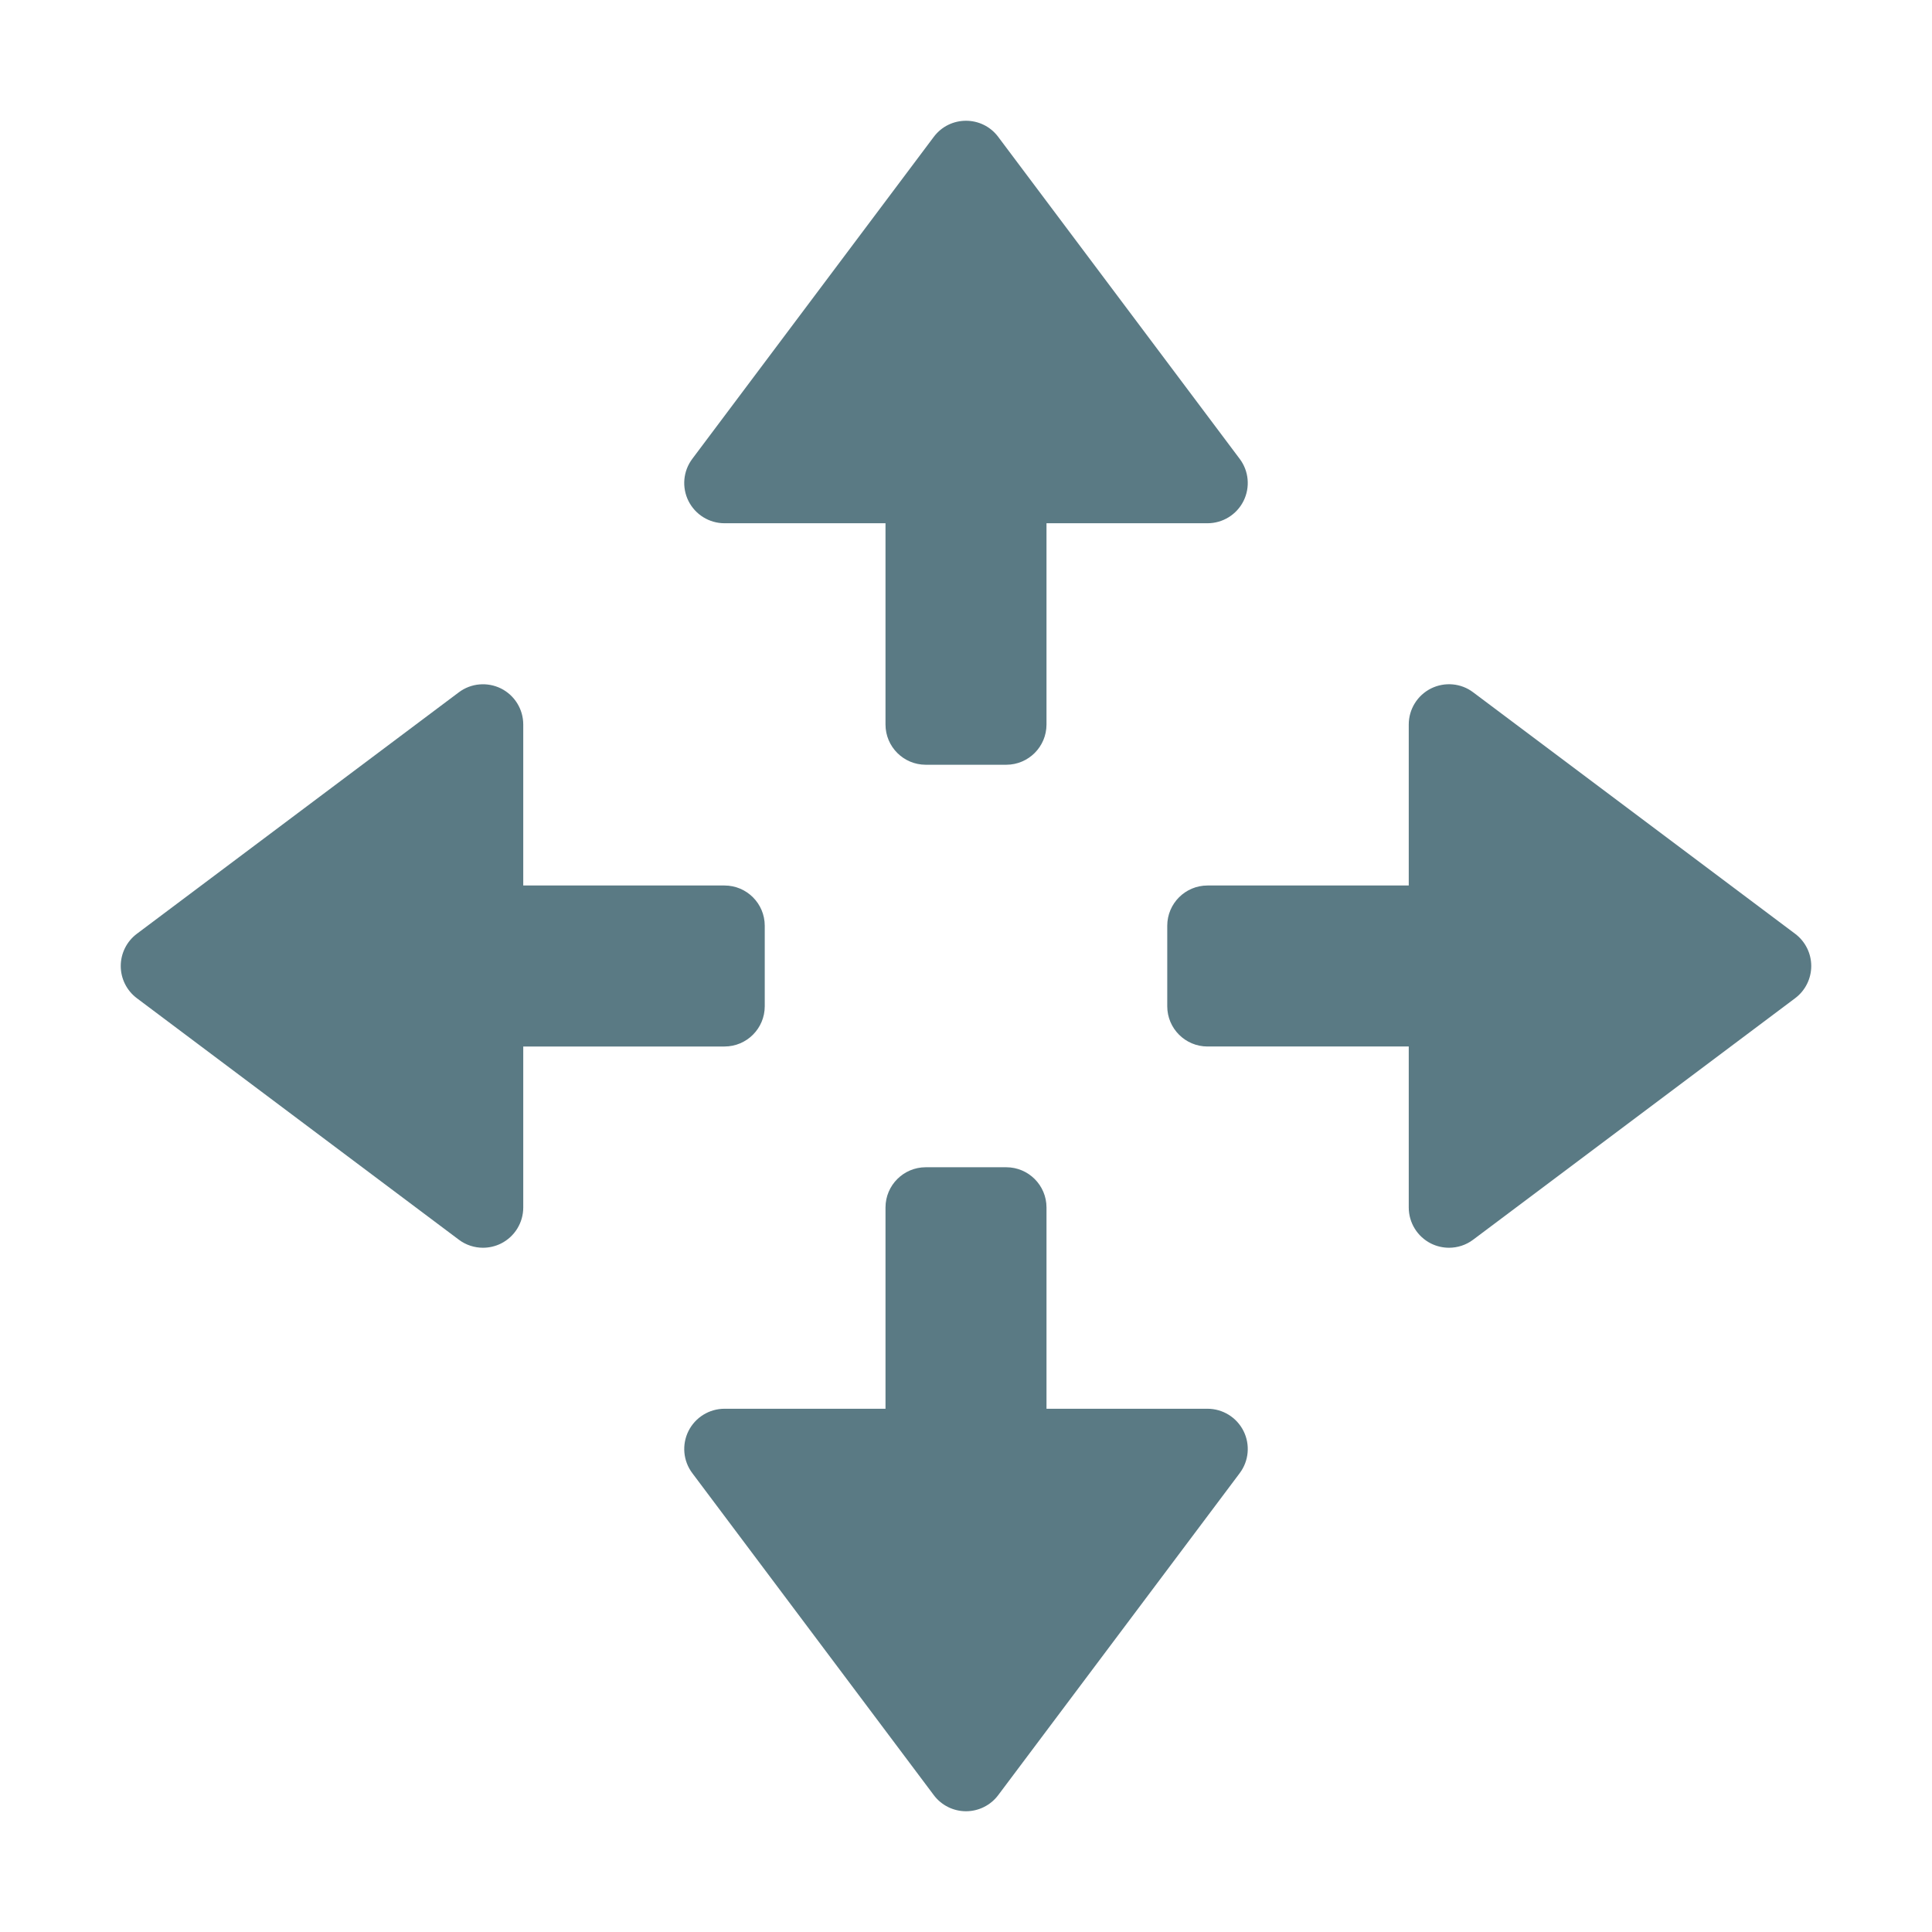
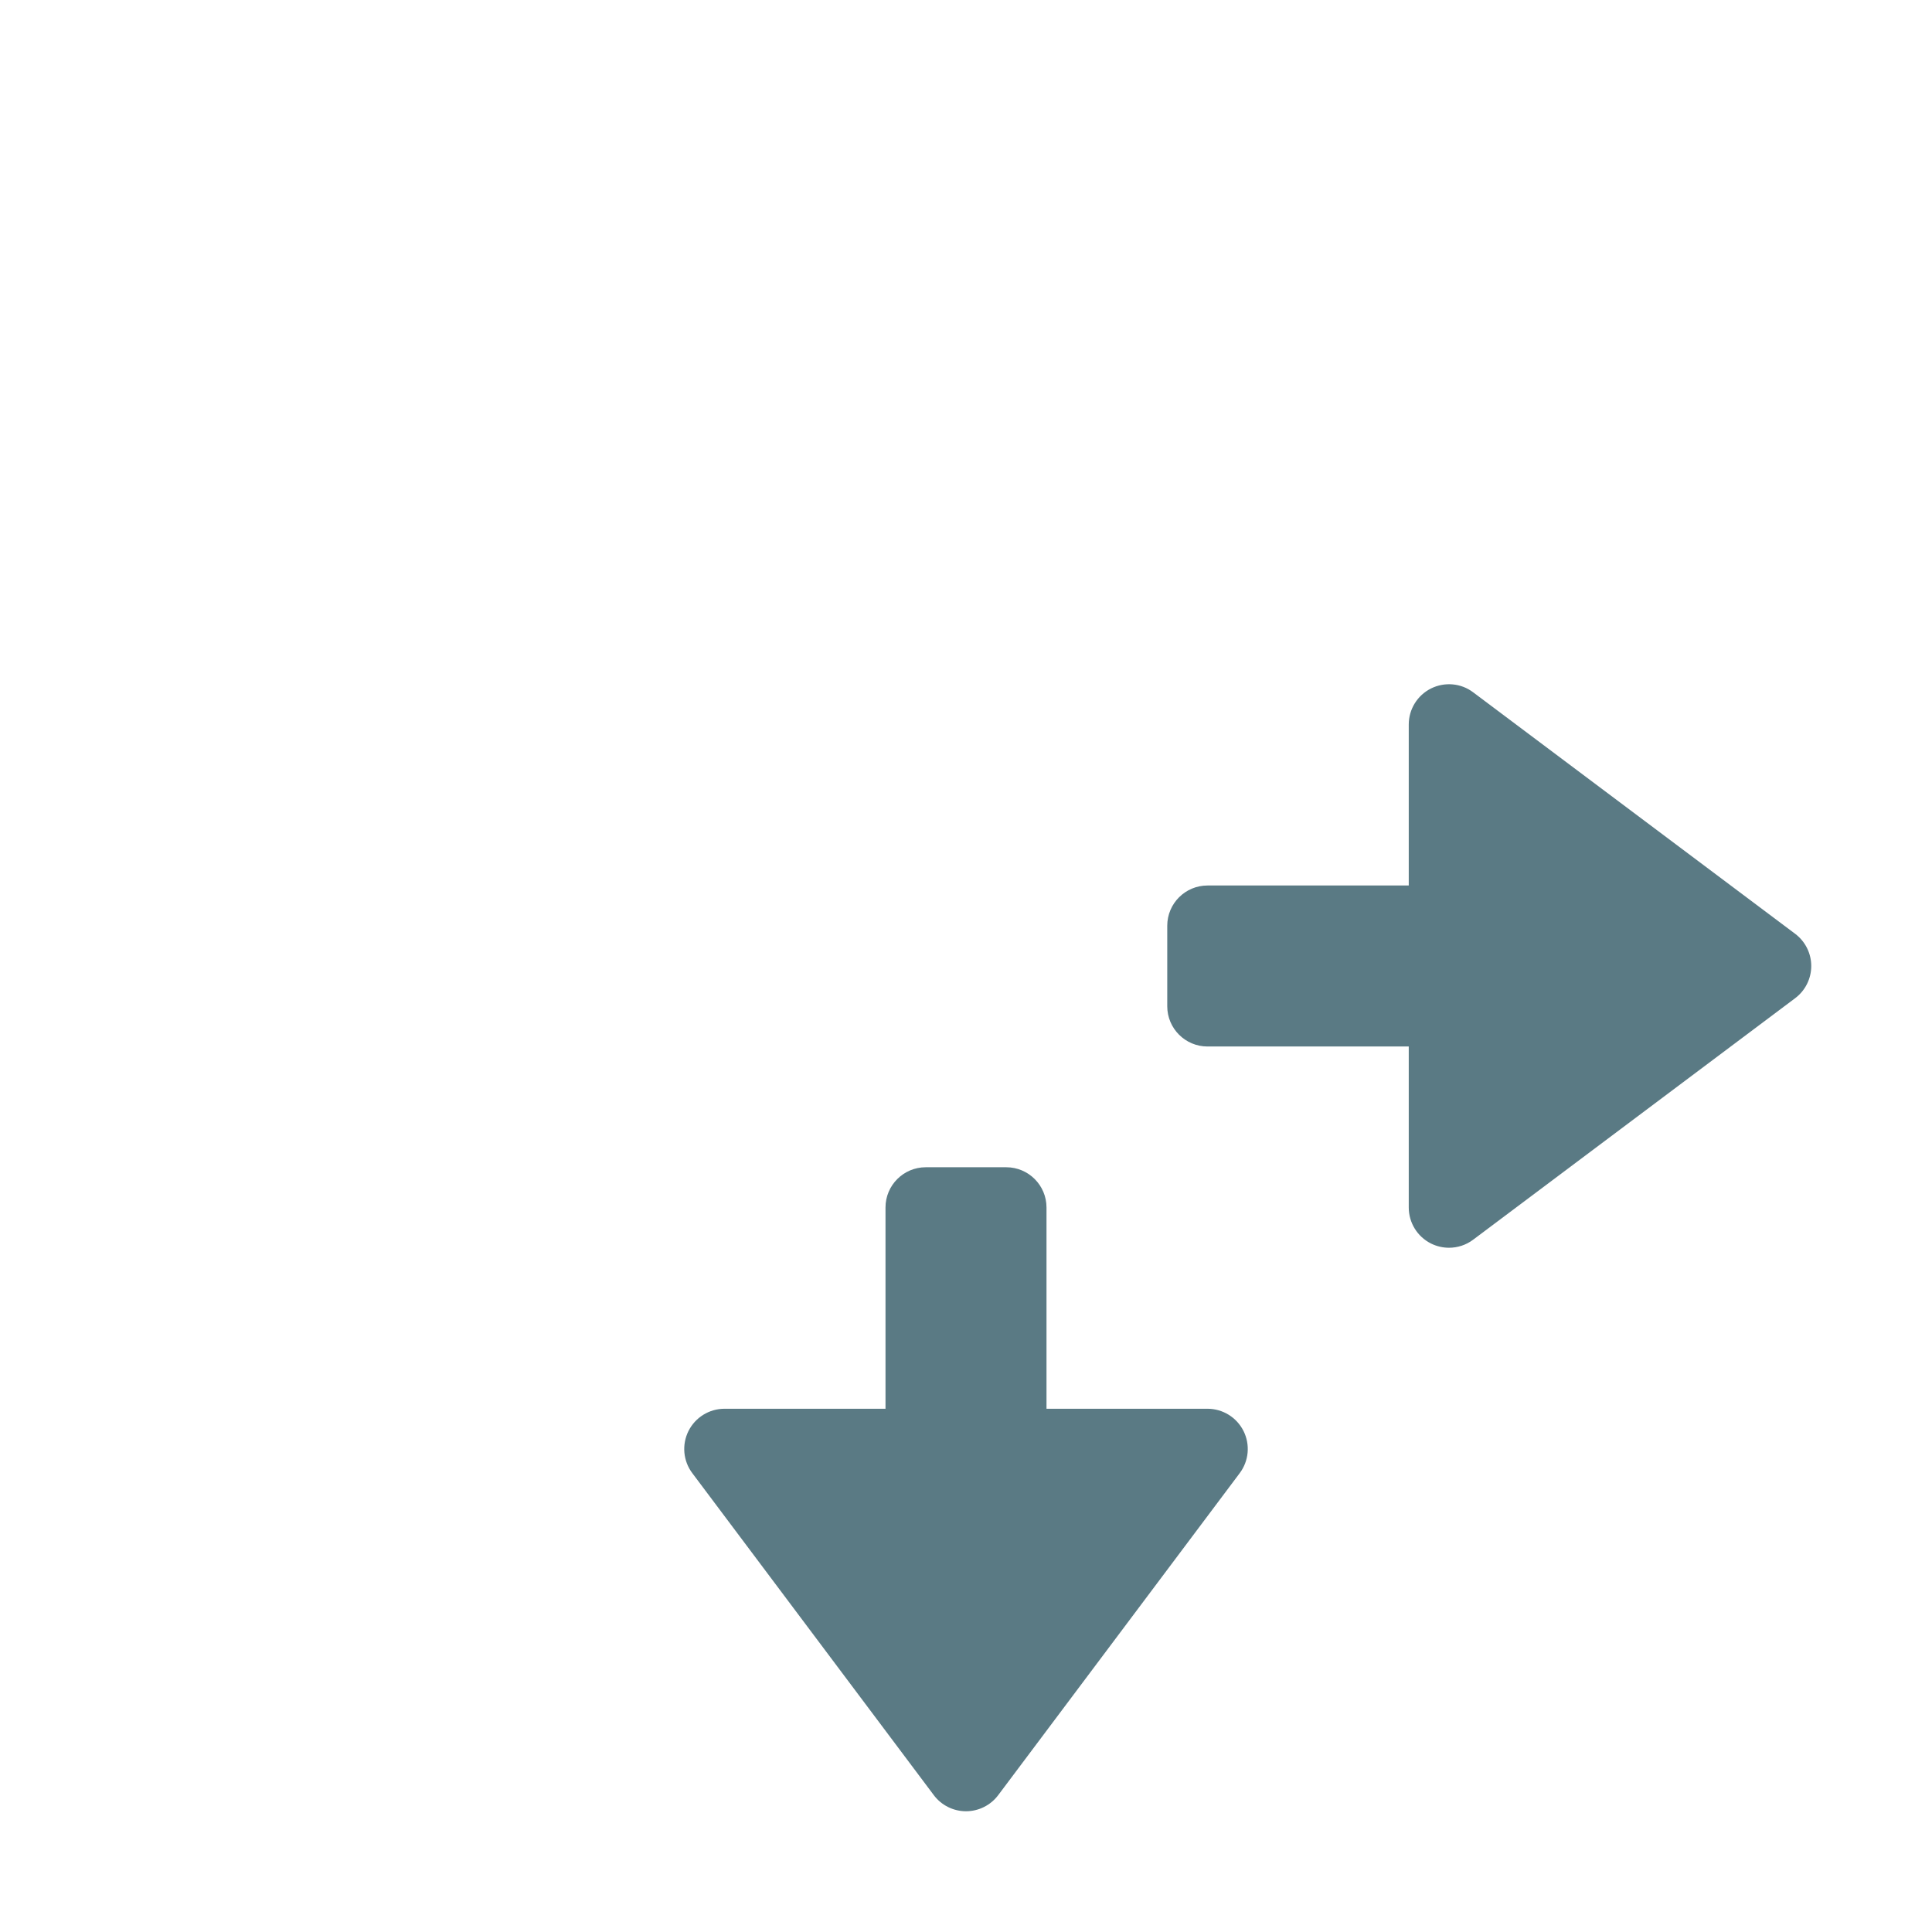
<svg xmlns="http://www.w3.org/2000/svg" viewBox="0 0 48 48" width="48" height="48">
  <g class="nc-icon-wrapper">
-     <path fill="#5A7A84" d="M19,25v-2c0-0.552-0.448-1-1-1h-5v-4c0-0.379-0.214-0.725-0.553-0.895 c-0.338-0.167-0.744-0.133-1.047,0.095l-8,6C3.148,23.389,3,23.686,3,24s0.148,0.611,0.4,0.8l8,6 C11.576,30.933,11.788,31,12,31c0.152,0,0.306-0.035,0.447-0.105C12.786,30.725,13,30.379,13,30v-4h5 C18.552,26,19,25.552,19,25z" />
-     <path fill="#5A7A84" d="M18,13h4v5c0,0.552,0.448,1,1,1h2c0.552,0,1-0.448,1-1v-5h4 c0.379,0,0.725-0.214,0.895-0.553c0.169-0.339,0.133-0.744-0.095-1.047l-6-8 c-0.4-0.533-1.2-0.533-1.6,0l-6,8c-0.228,0.303-0.264,0.708-0.095,1.047 C17.275,12.786,17.621,13,18,13z" />
    <path fill="#5A7A84" d="M44.6,23.2l-8-6c-0.302-0.229-0.709-0.263-1.047-0.095 C35.214,17.275,35,17.621,35,18v4h-5c-0.552,0-1,0.448-1,1v2c0,0.552,0.448,1,1,1h5v4 c0,0.379,0.214,0.725,0.553,0.895C35.694,30.965,35.848,31,36,31c0.212,0,0.424-0.067,0.6-0.2l8-6 C44.852,24.611,45,24.314,45,24S44.852,23.389,44.6,23.2z" />
    <path fill="#5A7A84" d="M30,35h-4v-5c0-0.552-0.448-1-1-1h-2c-0.552,0-1,0.448-1,1v5h-4 c-0.379,0-0.725,0.214-0.895,0.553c-0.169,0.339-0.133,0.744,0.095,1.047l6,8 C23.389,44.852,23.686,45,24,45s0.611-0.148,0.8-0.4l6-8c0.228-0.303,0.264-0.708,0.095-1.047 C30.725,35.214,30.379,35,30,35z" />
  </g>
</svg>